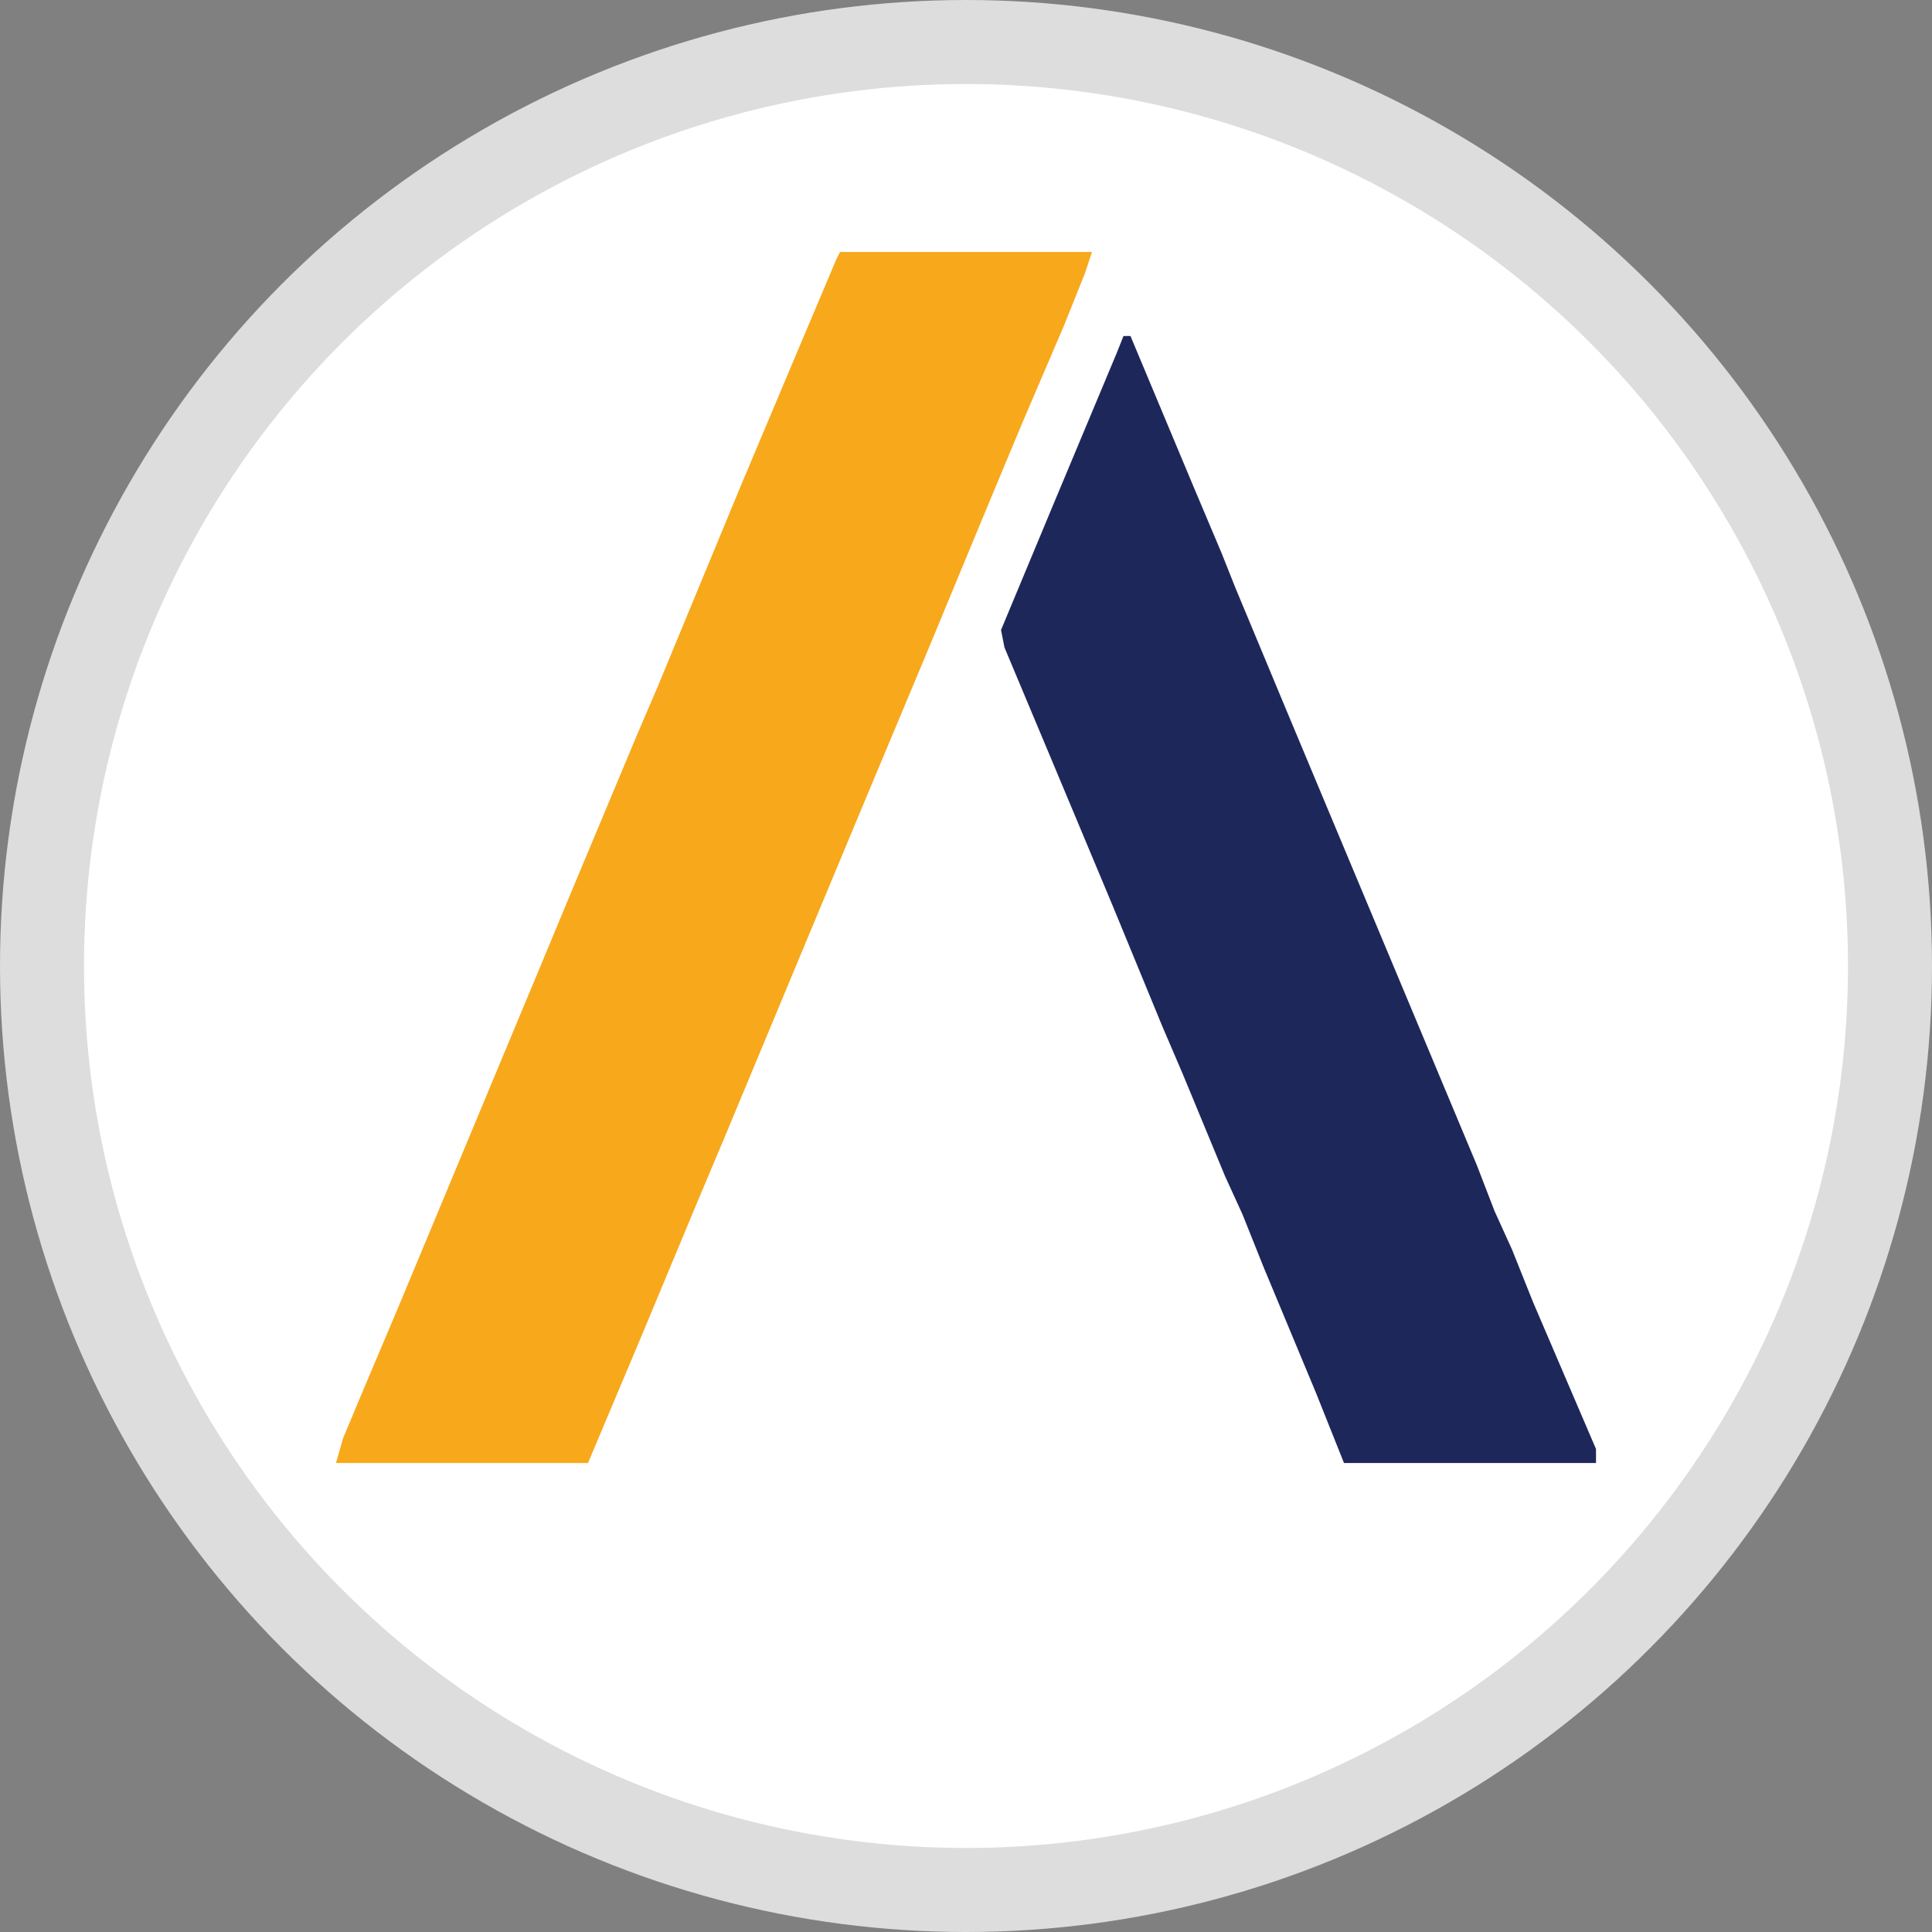
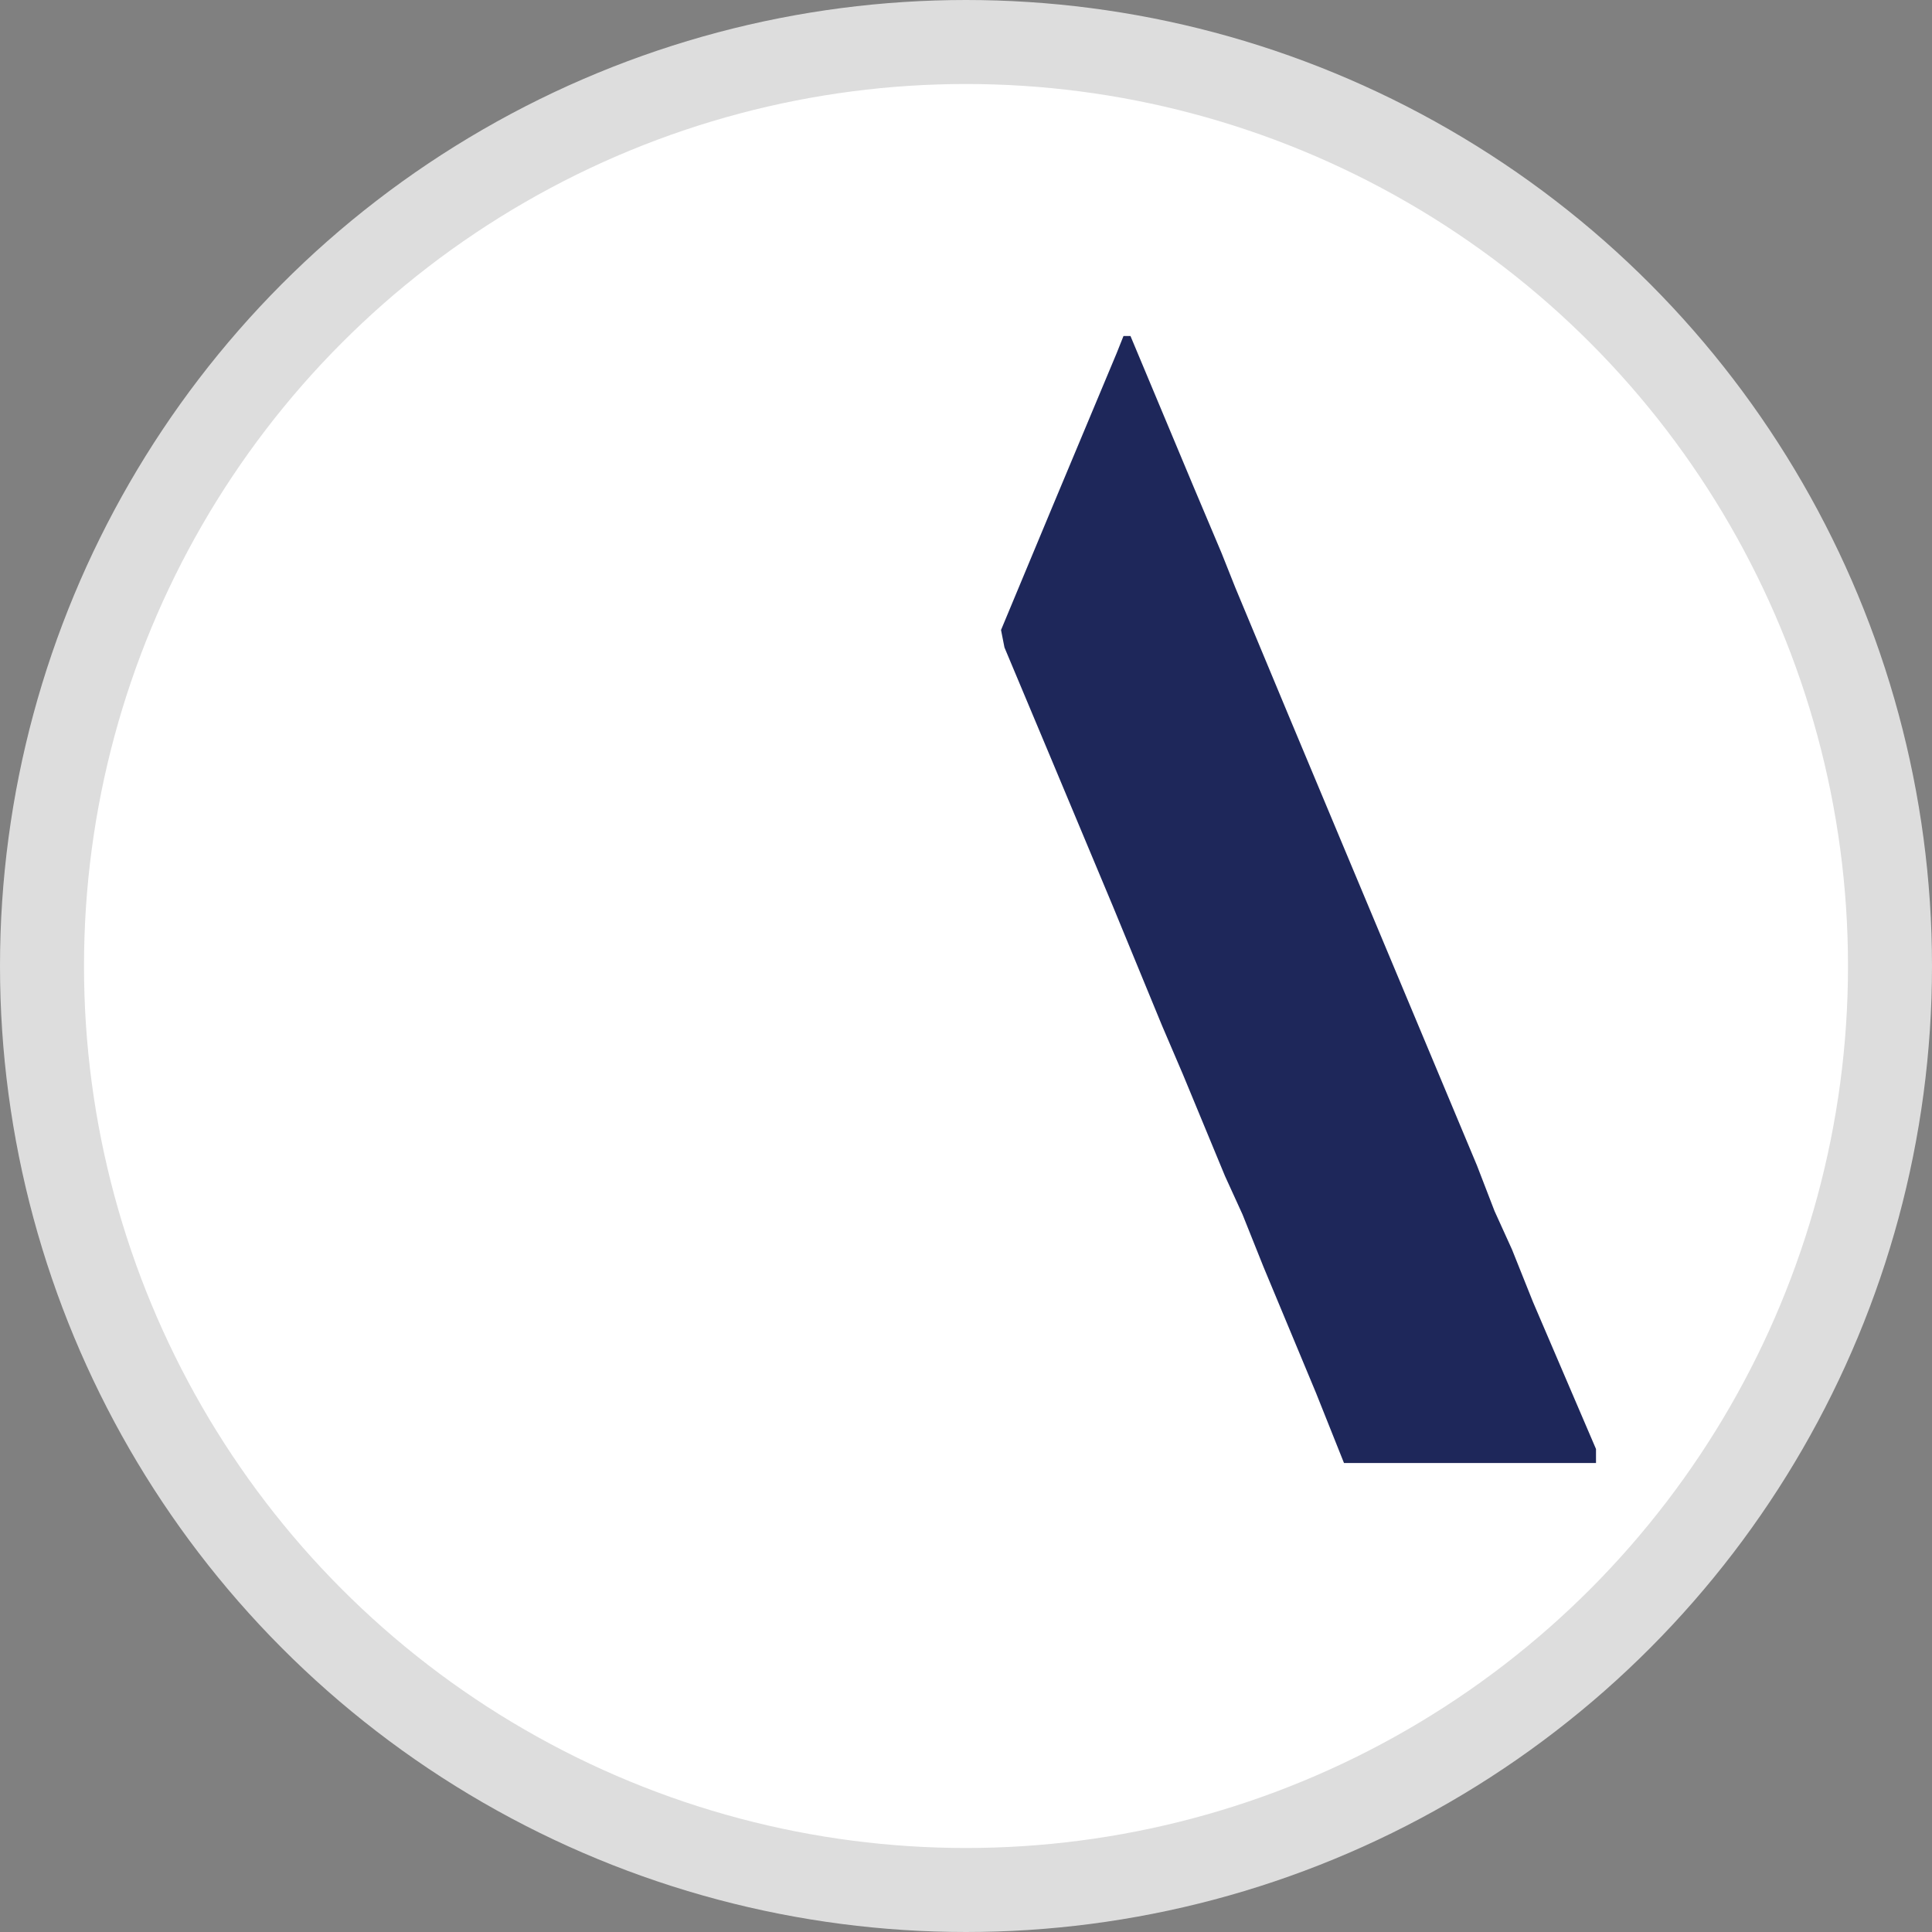
<svg xmlns="http://www.w3.org/2000/svg" width="23" height="23" viewBox="0 0 23 23" fill="none">
  <rect x="0" y="0" width="23" height="23" fill="#808080" stroke="none" />
  <g clip-path="url(#clip0_1_2)">
    <circle cx="11.5" cy="11.5" r="11" fill="white" stroke="#DDDDDD" />
-     <path d="M10 3H13L12.917 3.25L12.667 3.875L12.167 5.042L11.75 6.042L11.042 7.75L10.292 9.542L9.458 11.542L8.625 13.542L8.292 14.333L7.667 15.833L7 17.417H4L4.083 17.125L4.292 16.625L4.75 15.542L5.375 14.042L6 12.542L6.417 11.542L6.625 11.042L6.833 10.542L7.583 8.75L7.833 8.167L8.333 6.958L8.833 5.75L9.5 4.167L9.958 3.083L10 3Z" fill="#F8A81B" />
    <path d="M13.375 4H13.458L14.208 5.792L14.542 6.583L14.708 7L15.333 8.5L16.083 10.292L16.833 12.083L17.583 13.875L17.792 14.417L18 14.875L18.25 15.5L18.75 16.667L19 17.25V17.417H16L15.667 16.583L15.042 15.083L14.792 14.458L14.583 14L14.083 12.792L13.833 12.208L13.25 10.792L12.5 9L11.958 7.708L11.917 7.5L12.542 6L13.292 4.208L13.375 4Z" fill="#1E275A" />
  </g>
  <defs>
    <clipPath id="clip0_1_2">
      <rect width="23" height="23" fill="white" />
    </clipPath>
  </defs>
</svg>